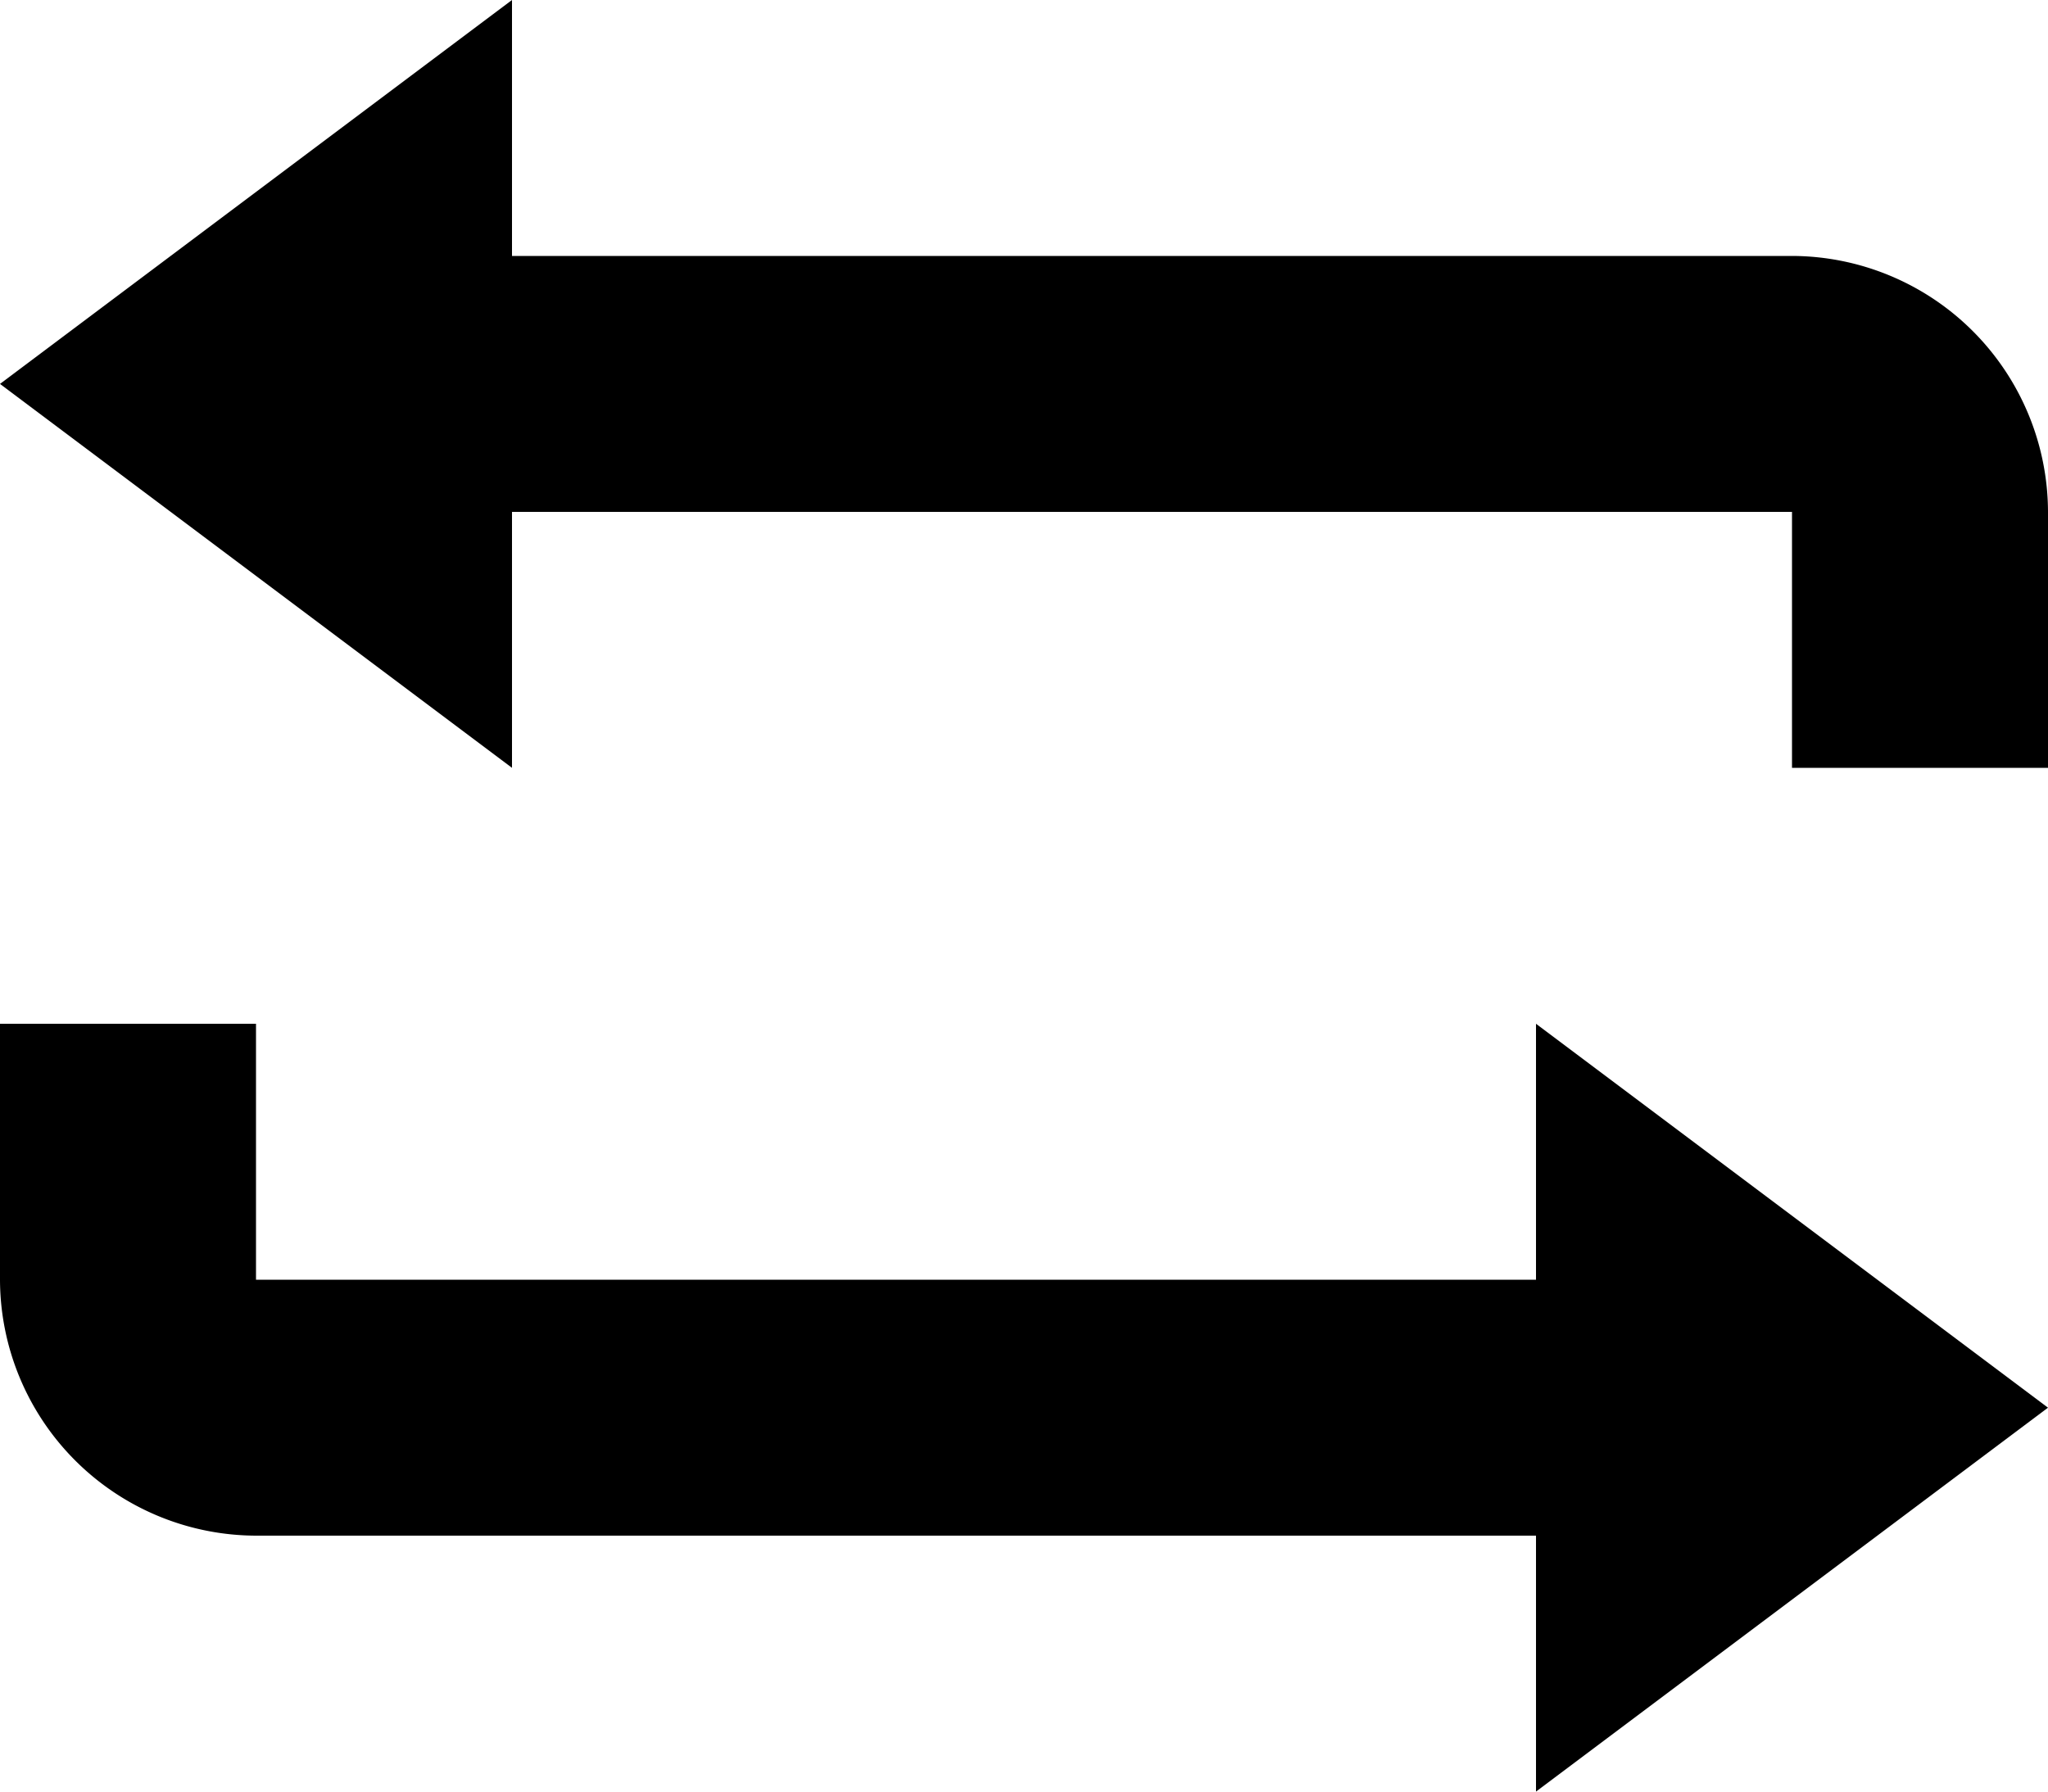
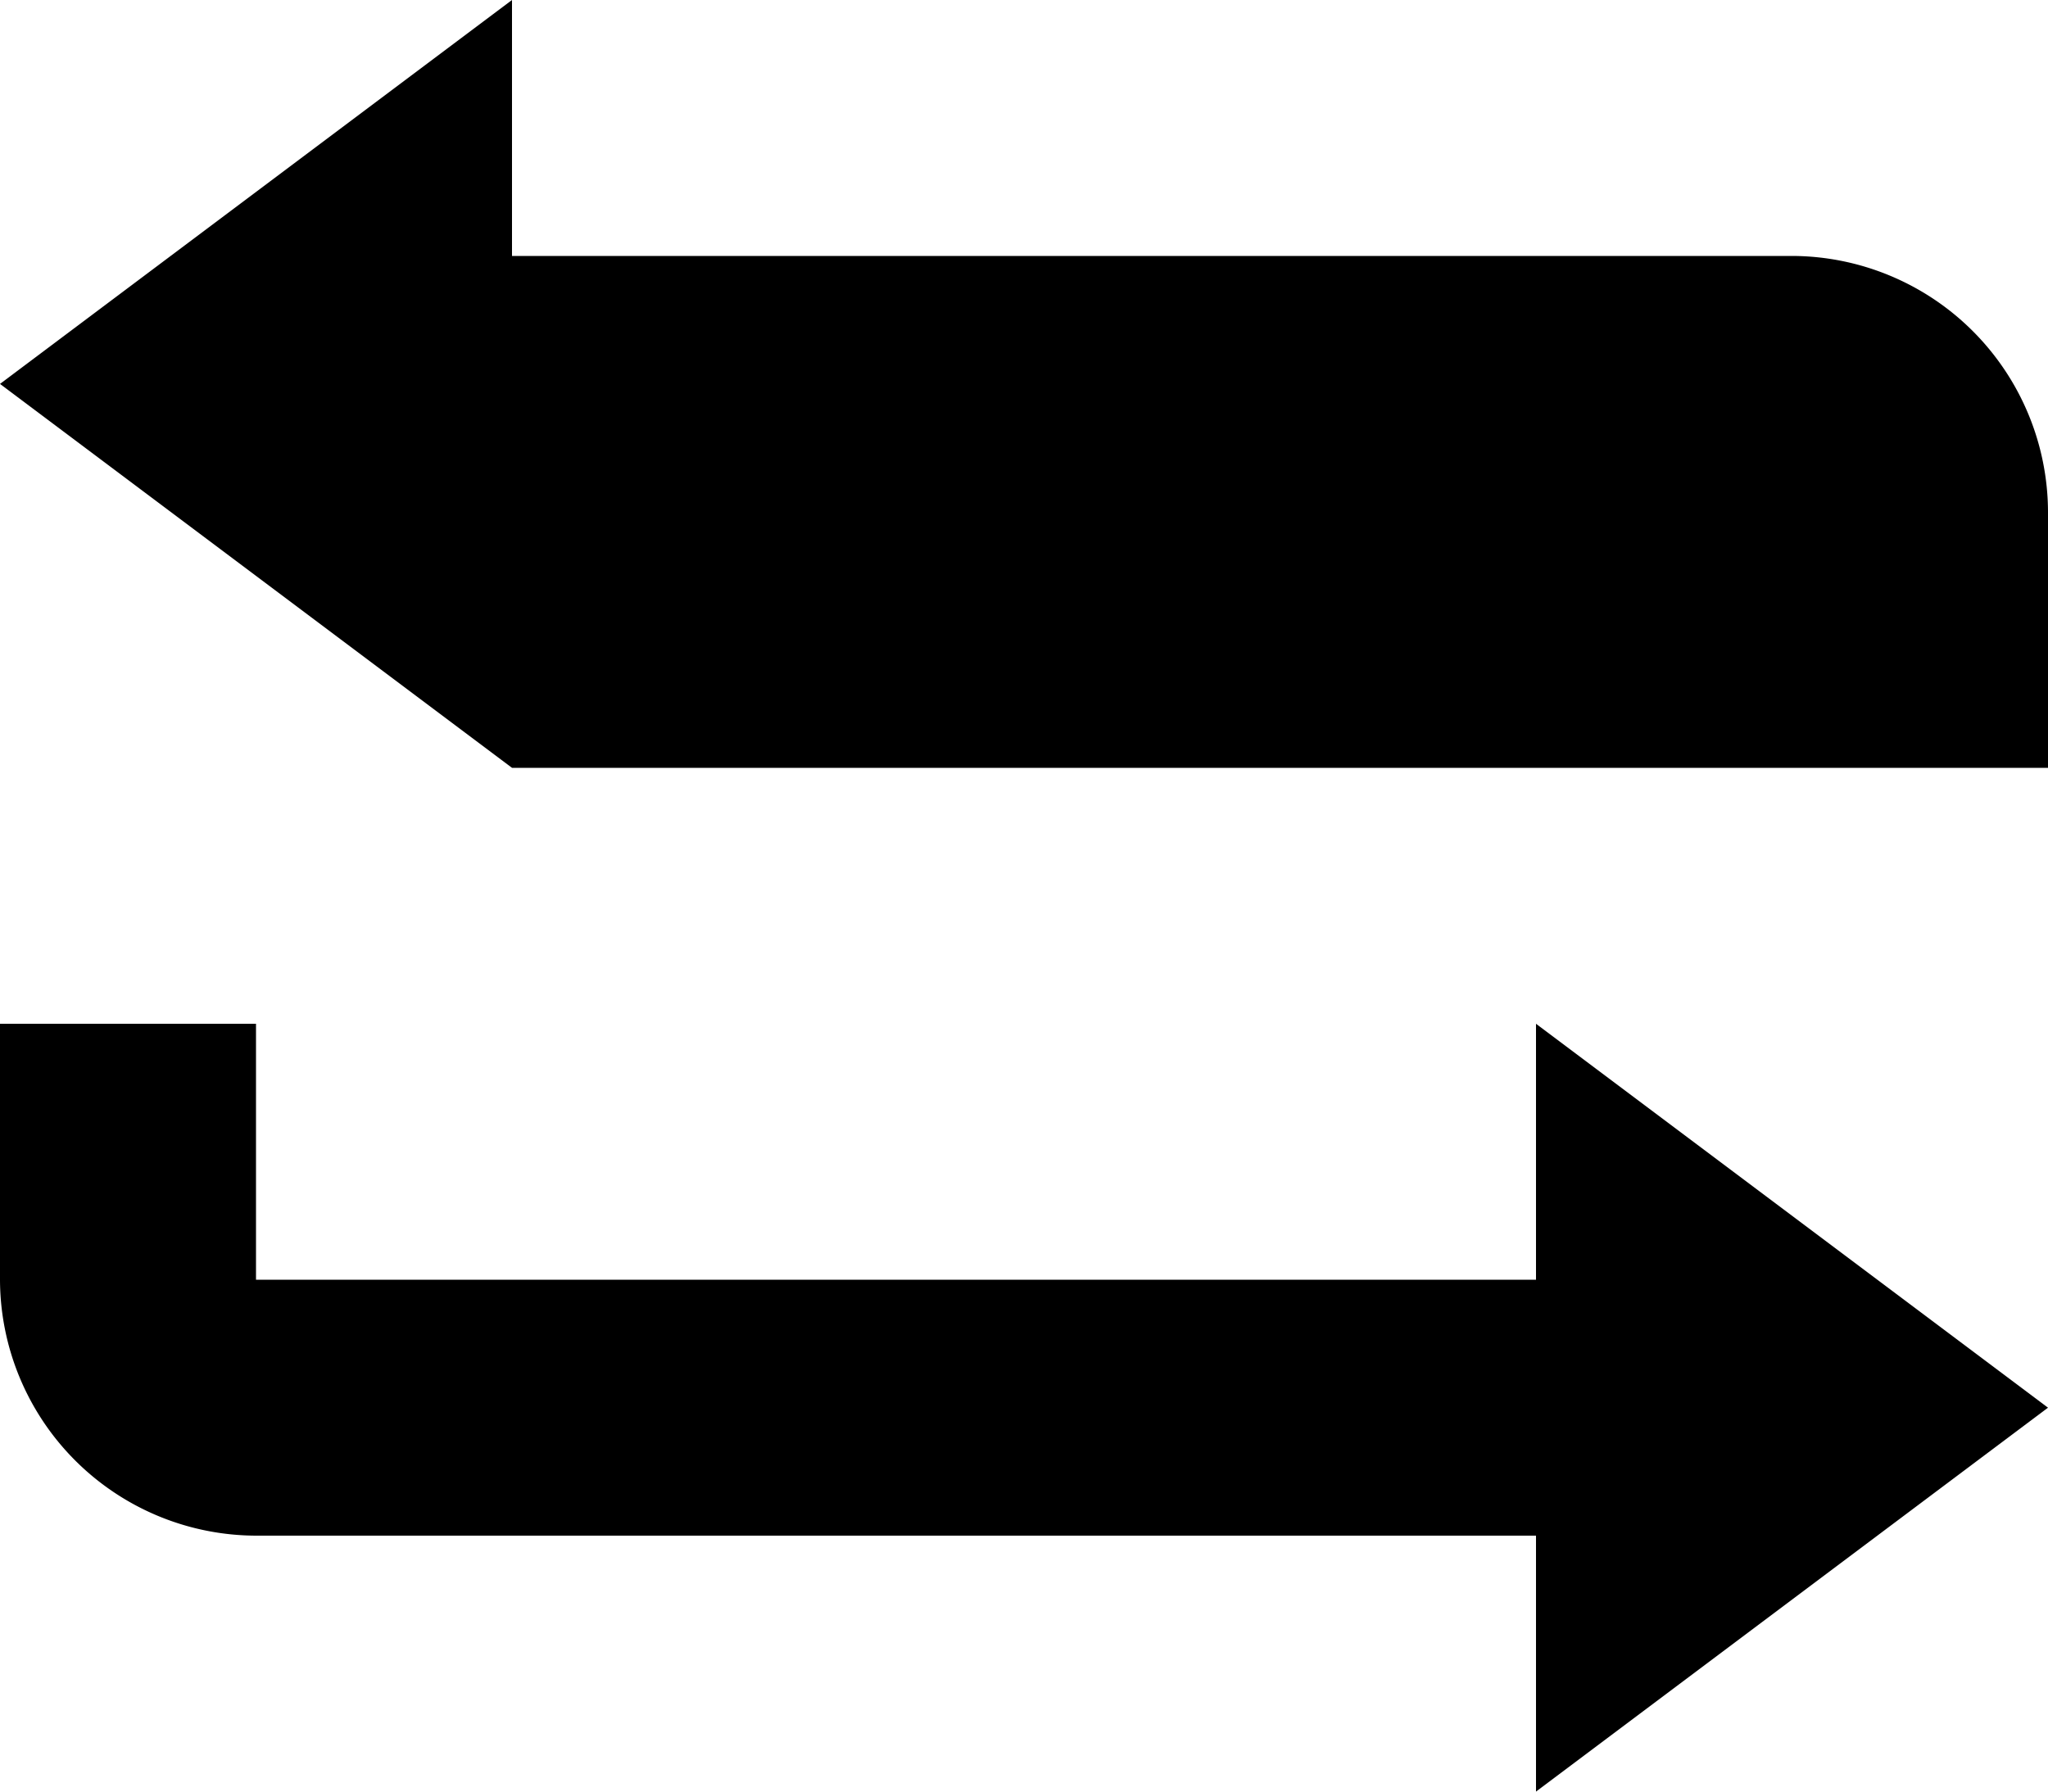
<svg xmlns="http://www.w3.org/2000/svg" width="20" height="17.5" viewBox="0 0 20 17.5">
-   <path id="Icon_open-loop" data-name="Icon open-loop" d="M5,0V2.5H17.5A2.507,2.507,0,0,1,20,5V7.5H17.5V5H5V7.5L0,3.75ZM15,10l5,3.75L15,17.5V15H2.5A2.507,2.507,0,0,1,0,12.5V10H2.5v2.5H15Z" />
+   <path id="Icon_open-loop" data-name="Icon open-loop" d="M5,0V2.5H17.5A2.507,2.507,0,0,1,20,5V7.5H17.5H5V7.5L0,3.75ZM15,10l5,3.75L15,17.5V15H2.5A2.507,2.507,0,0,1,0,12.5V10H2.5v2.5H15Z" />
</svg>